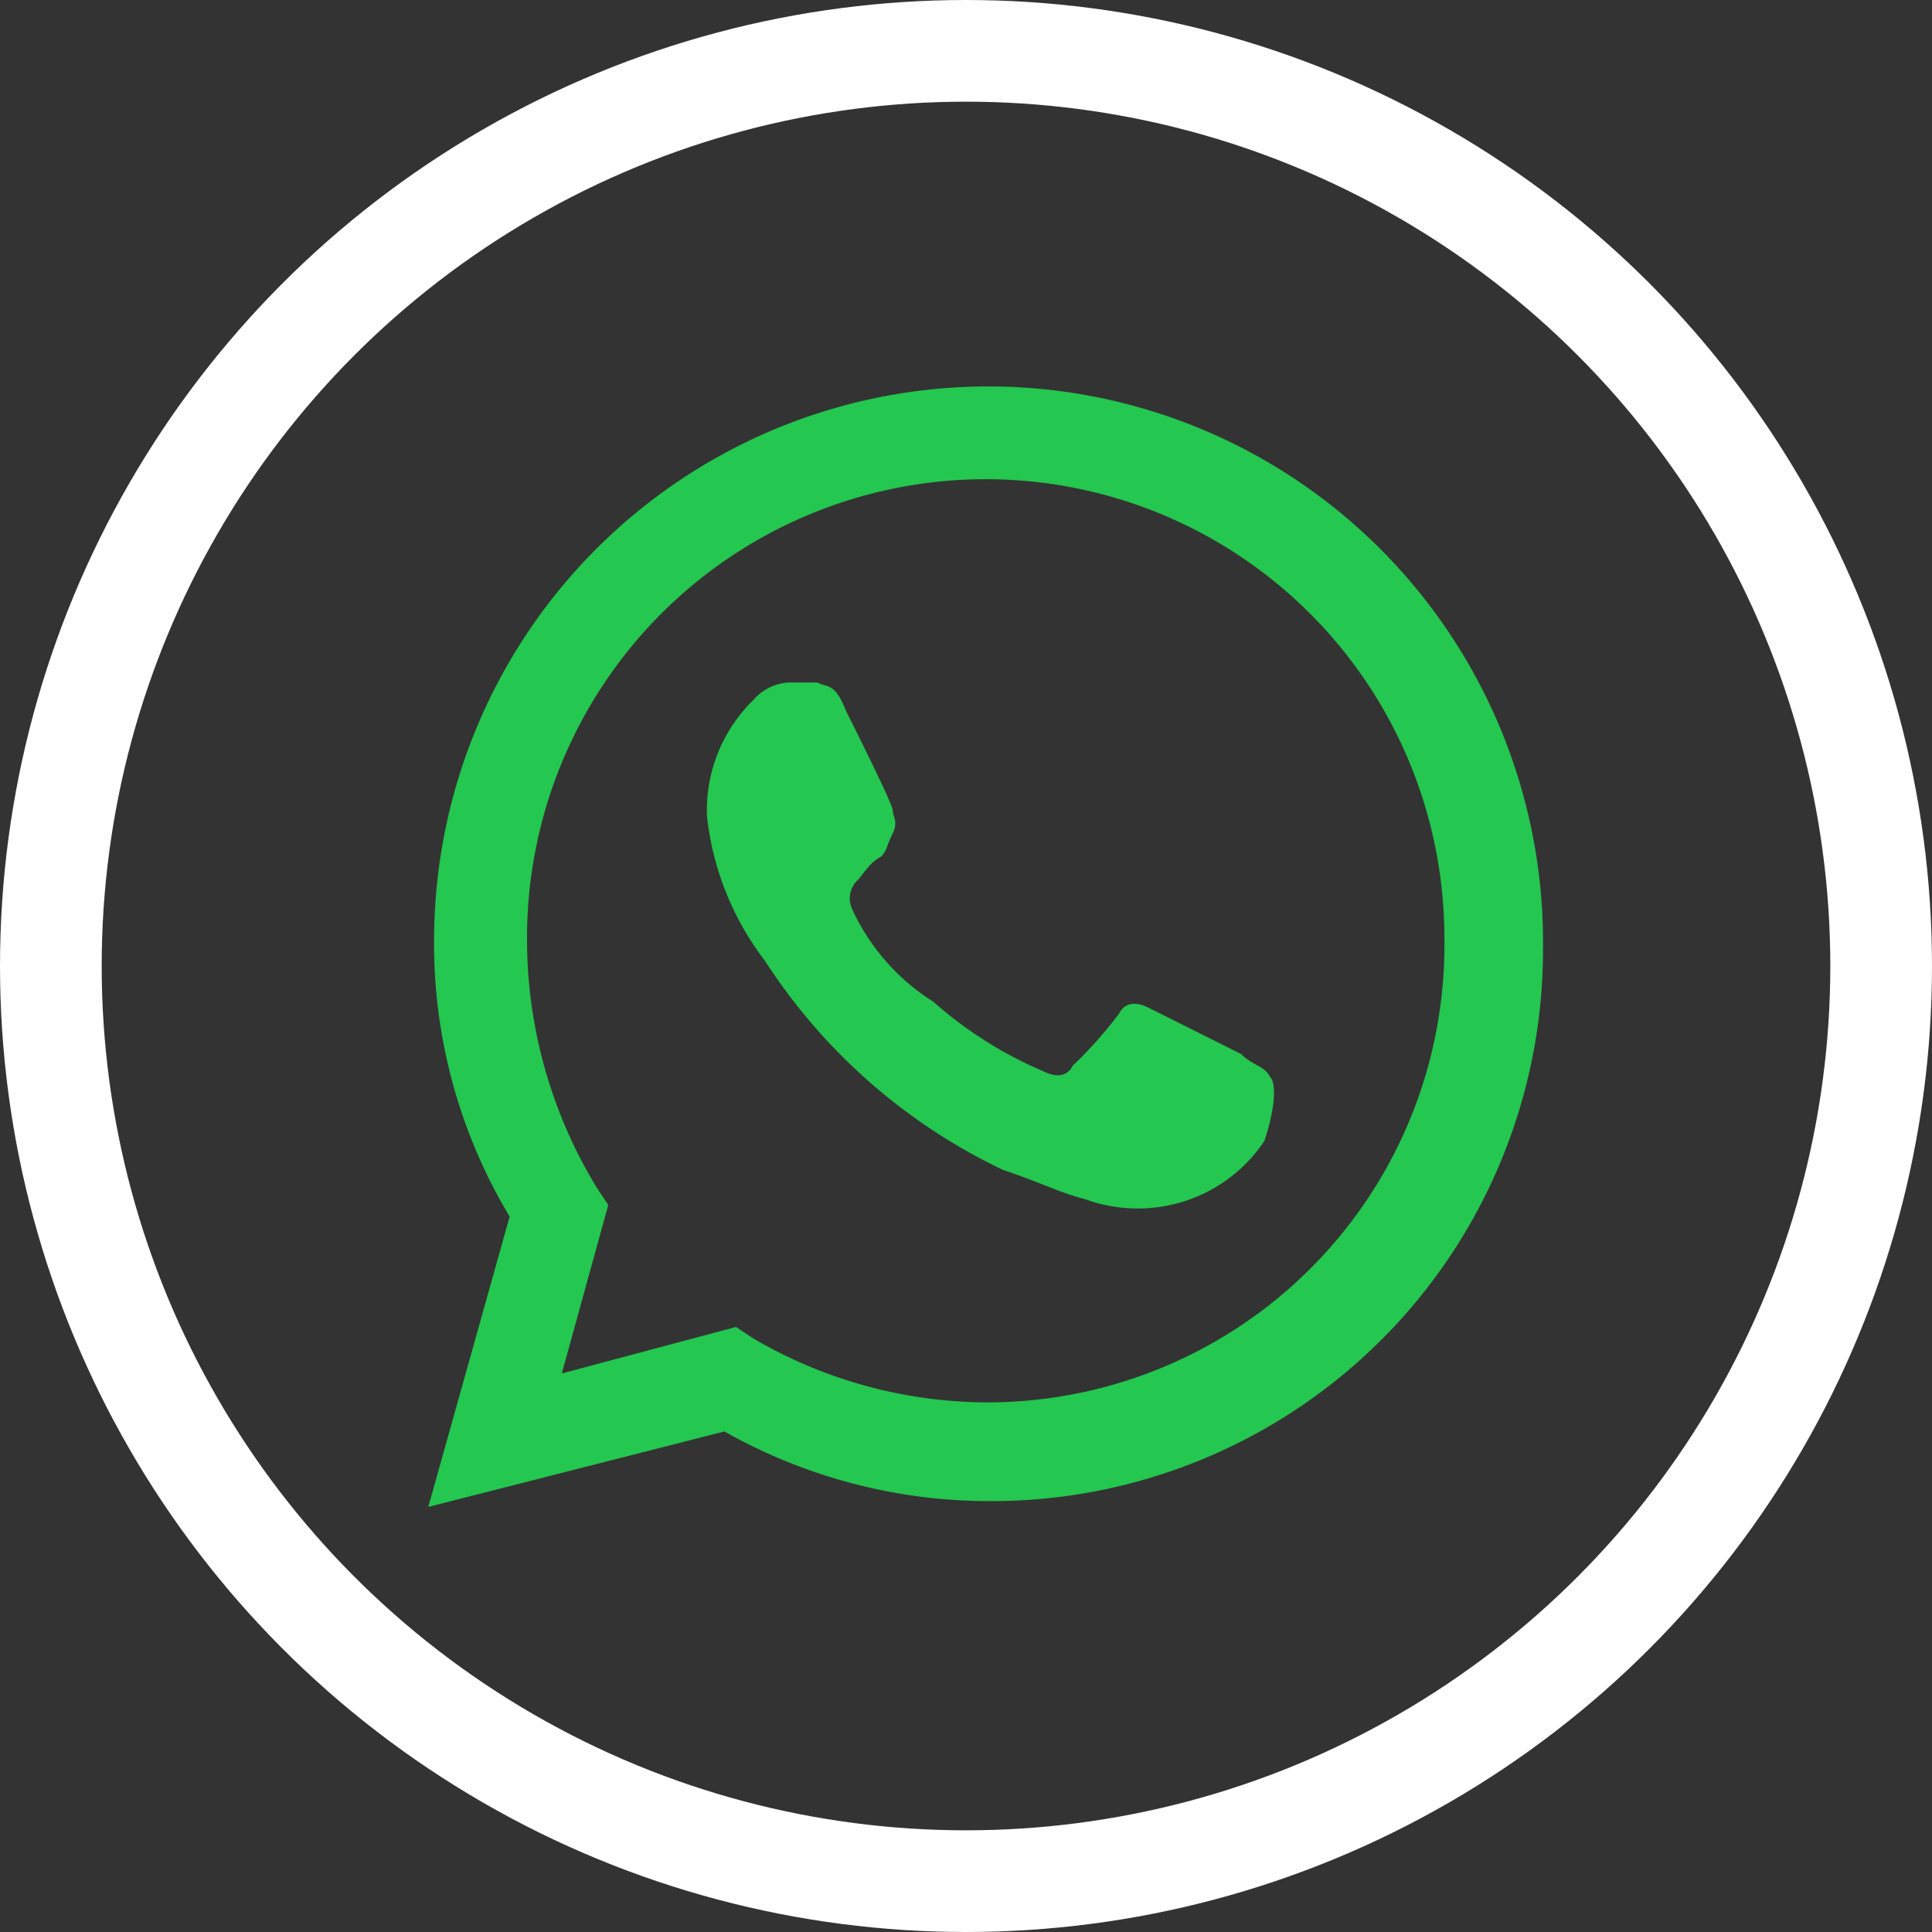
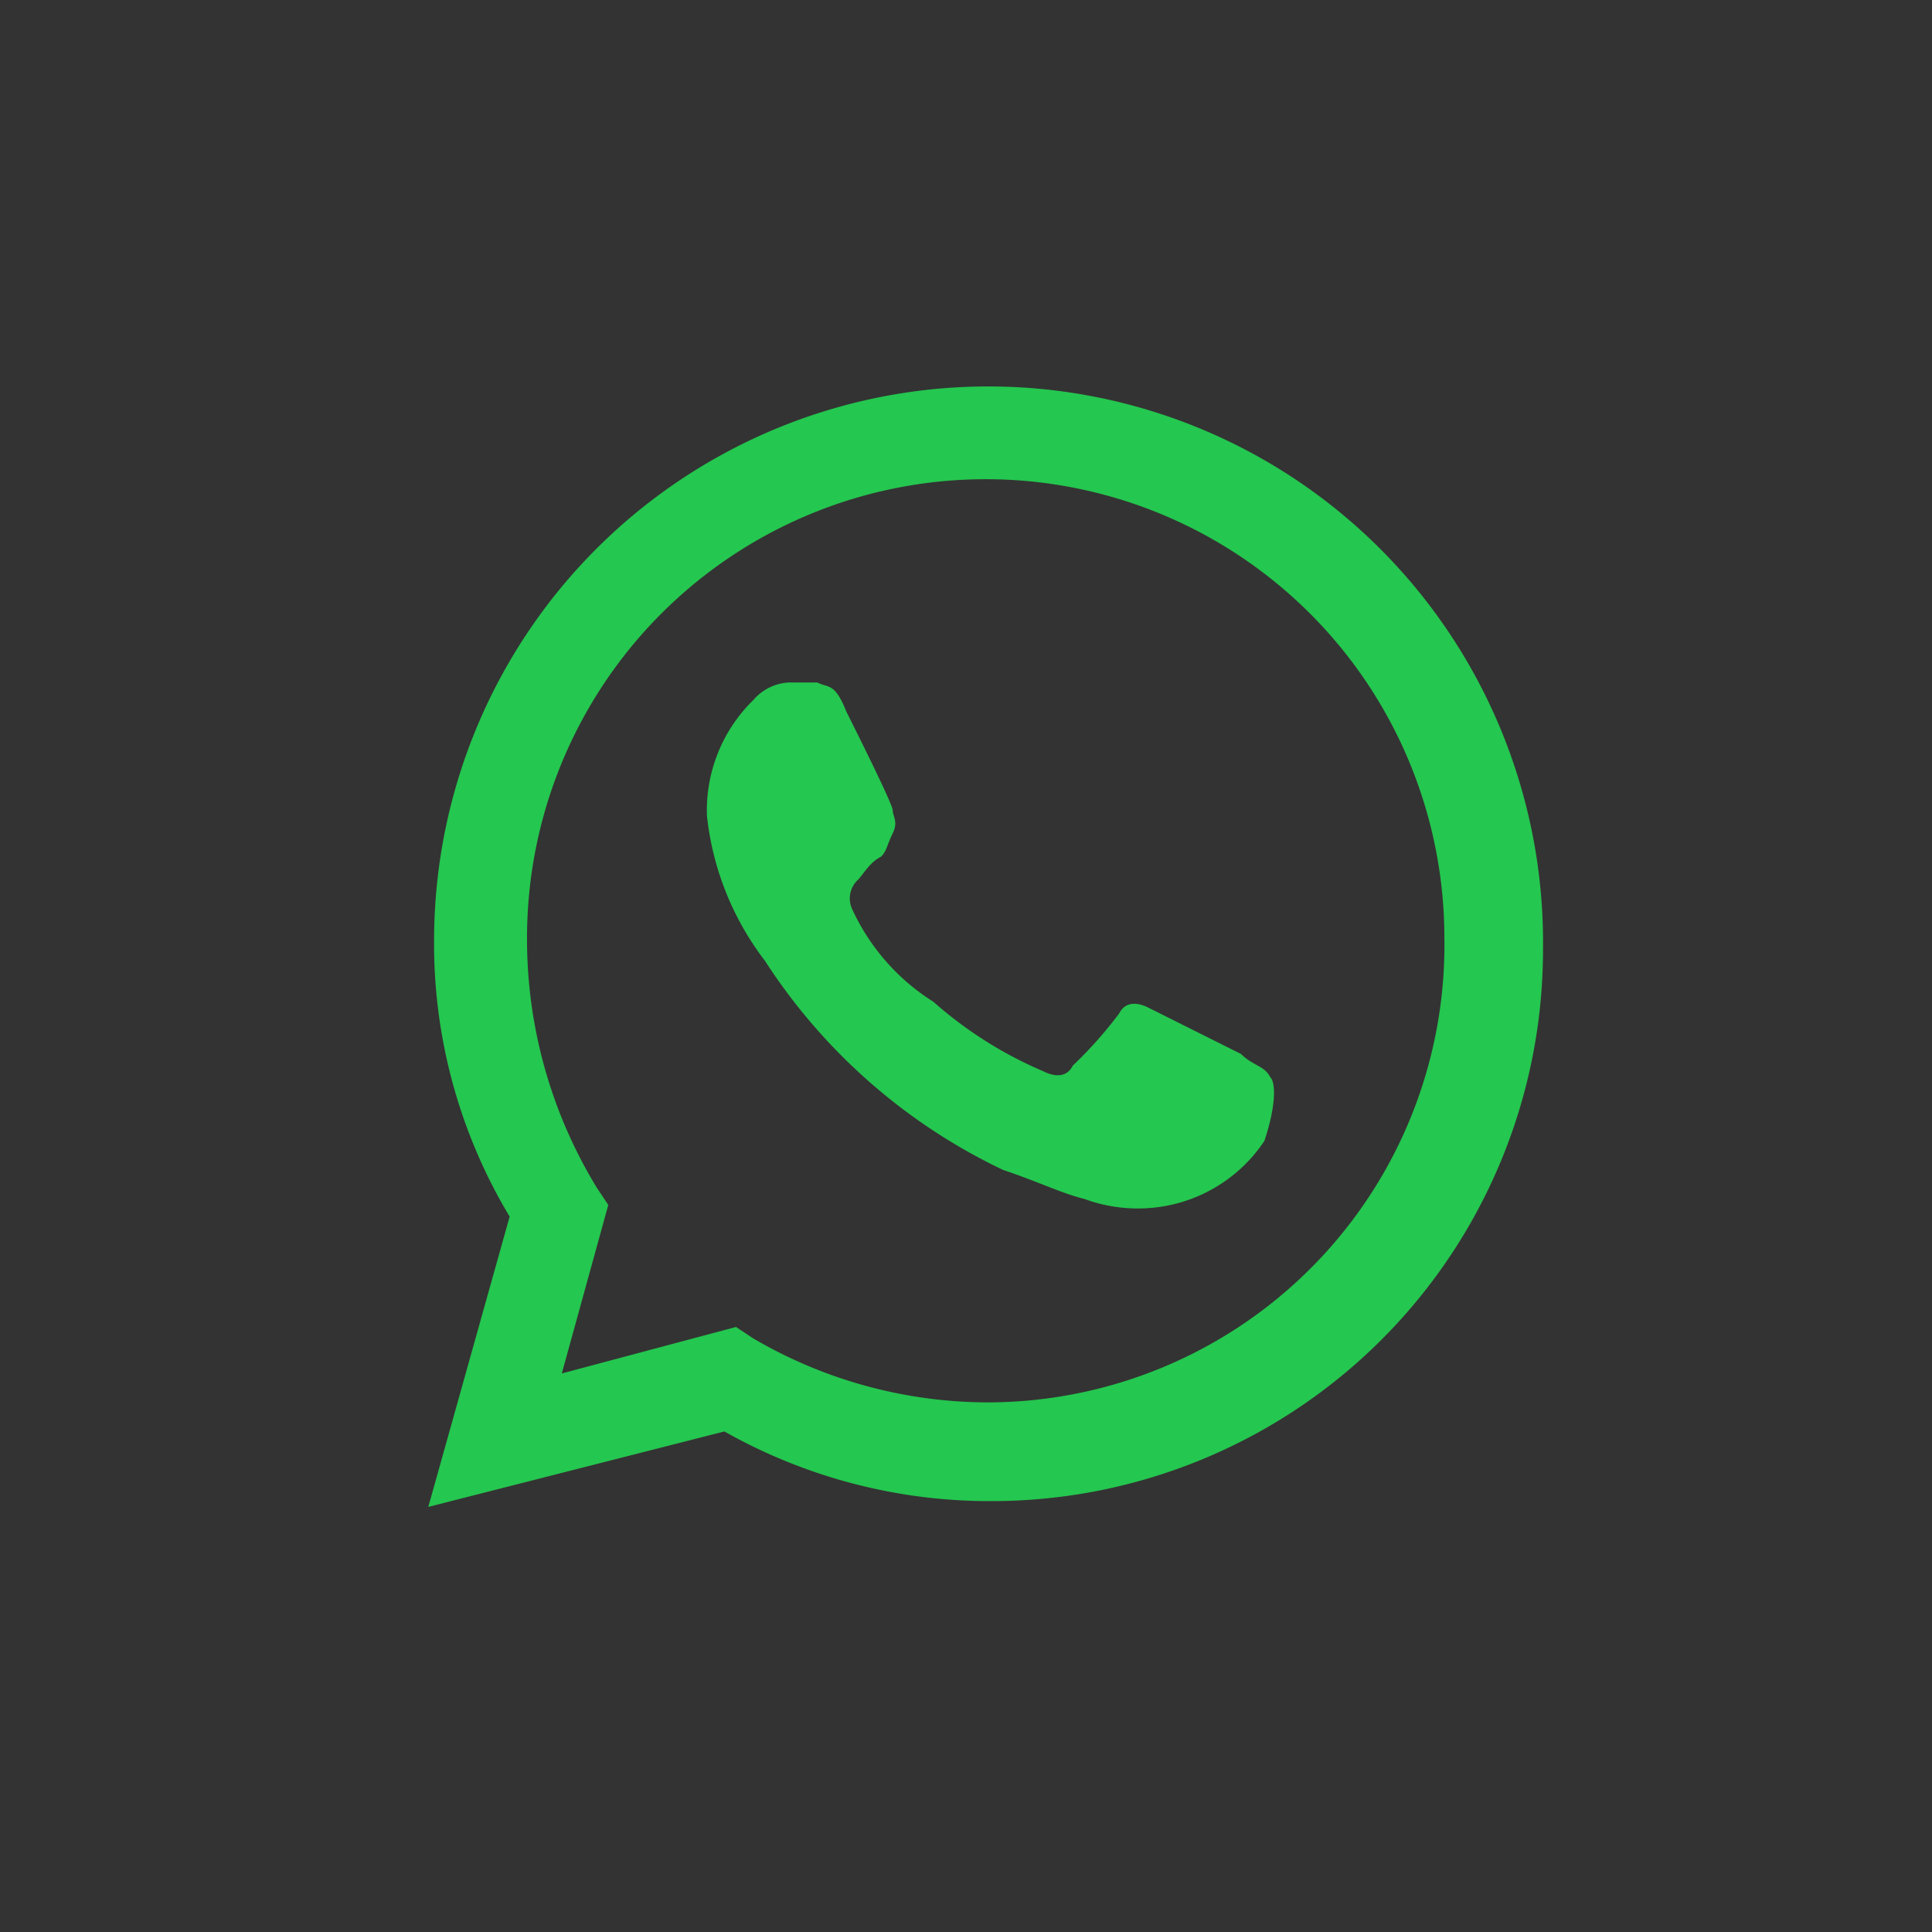
<svg xmlns="http://www.w3.org/2000/svg" width="38" height="38" viewBox="0 0 38 38">
  <rect x="0" y="0" width="38" height="38" fill="#333333" stroke="none" />
  <g transform="translate(16050 5793)">
    <g transform="translate(-16041.576 -5785.4)">
      <path d="M18.728,3.2A10.9,10.9,0,0,0,.114,10.848,10.417,10.417,0,0,0,1.6,16.329L0,22.039l5.824-1.484a10.609,10.609,0,0,0,5.253,1.37h0A10.843,10.843,0,0,0,21.925,11.076,10.947,10.947,0,0,0,18.728,3.2ZM10.963,19.983h0a9.155,9.155,0,0,1-4.568-1.256L6.052,18.5l-3.426.914L3.54,16.1l-.228-.343a9.379,9.379,0,0,1-1.37-4.91,9.021,9.021,0,1,1,18.043,0A8.993,8.993,0,0,1,10.963,19.983Zm5.025-6.851-1.827-.914c-.228-.114-.457-.114-.571.114a8.3,8.3,0,0,1-.914,1.028c-.114.228-.343.228-.571.114a7.958,7.958,0,0,1-2.17-1.37,4.245,4.245,0,0,1-1.6-1.827.5.5,0,0,1,.114-.571c.114-.114.228-.343.457-.457.114-.114.114-.228.228-.457s0-.343,0-.457S8.45,6.851,8.222,6.395c-.228-.571-.343-.457-.571-.571H7.08a.987.987,0,0,0-.685.343A3.031,3.031,0,0,0,5.481,8.45,5.69,5.69,0,0,0,6.623,11.3a11.413,11.413,0,0,0,4.682,4.111c.685.228,1.142.457,1.6.571a3.034,3.034,0,0,0,1.713.114,2.979,2.979,0,0,0,1.827-1.256c.228-.685.228-1.142.114-1.256C16.444,13.36,16.215,13.36,15.987,13.132Z" fill="#24c74f" fill-rule="evenodd" />
    </g>
    <g transform="translate(-16050 -5793)" fill="none" stroke="#fff" stroke-width="2">
      <circle cx="19" cy="19" r="19" stroke="none" />
-       <circle cx="19" cy="19" r="18" fill="none" />
    </g>
  </g>
</svg>